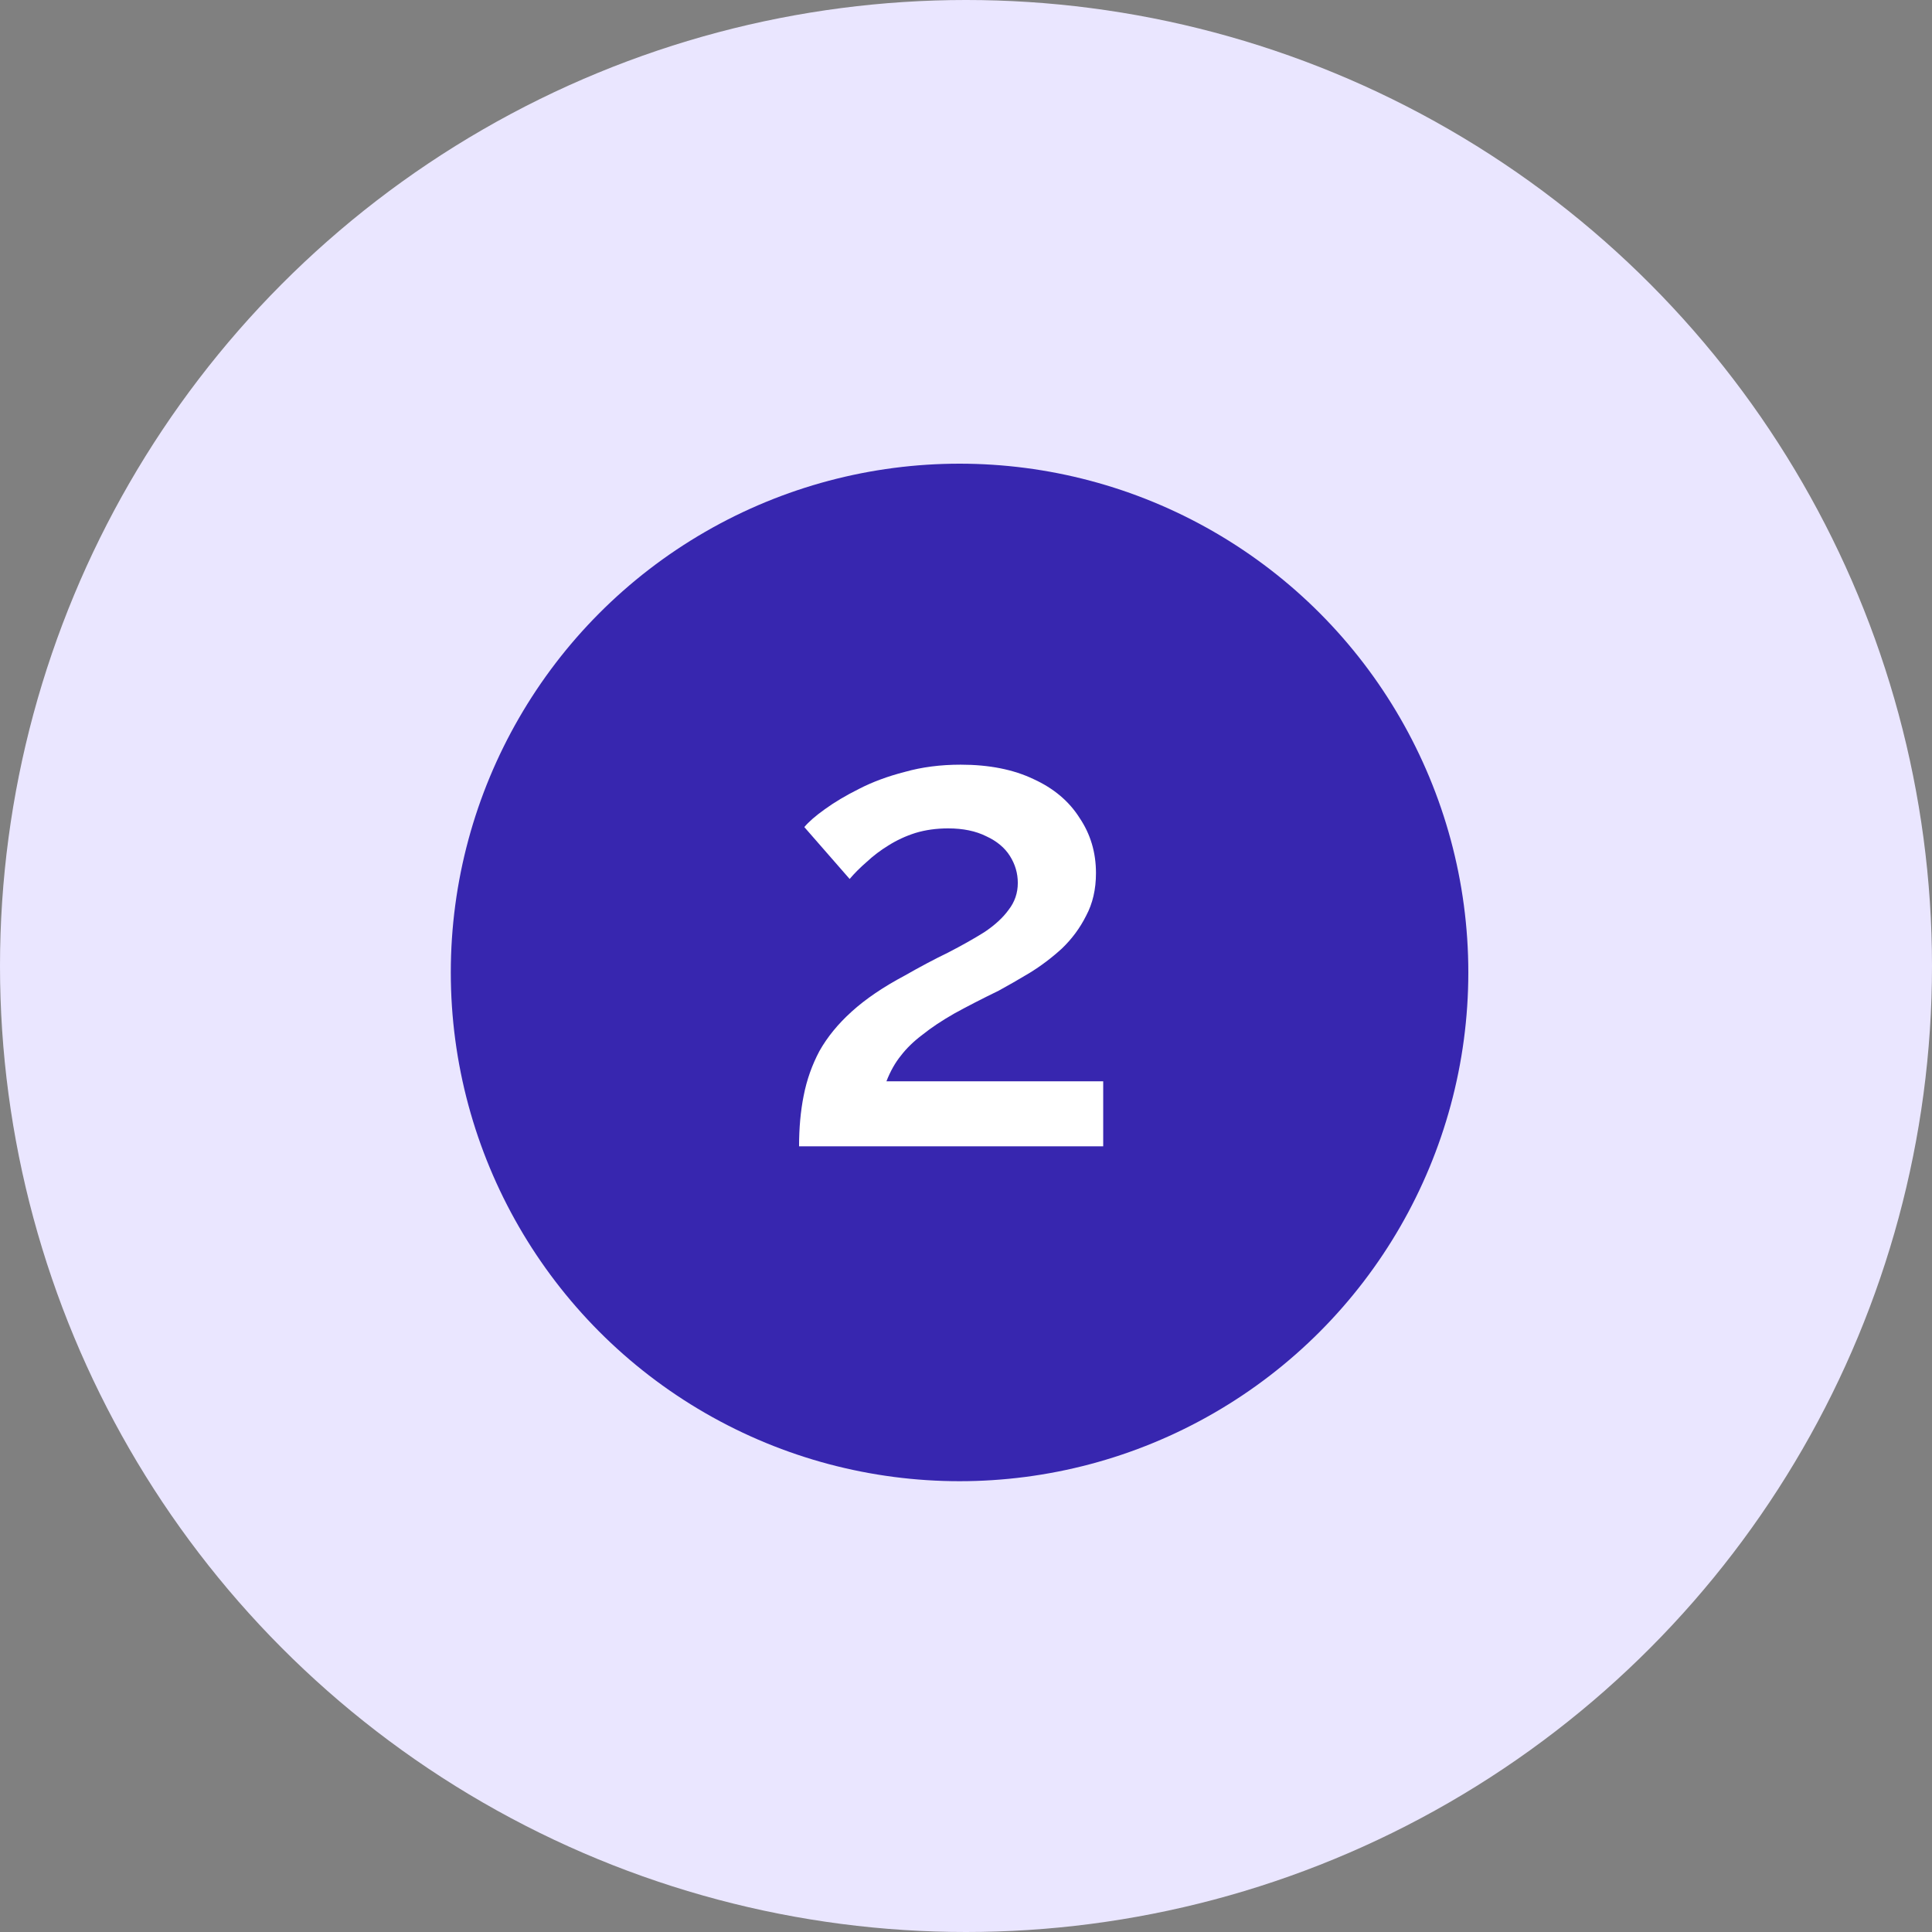
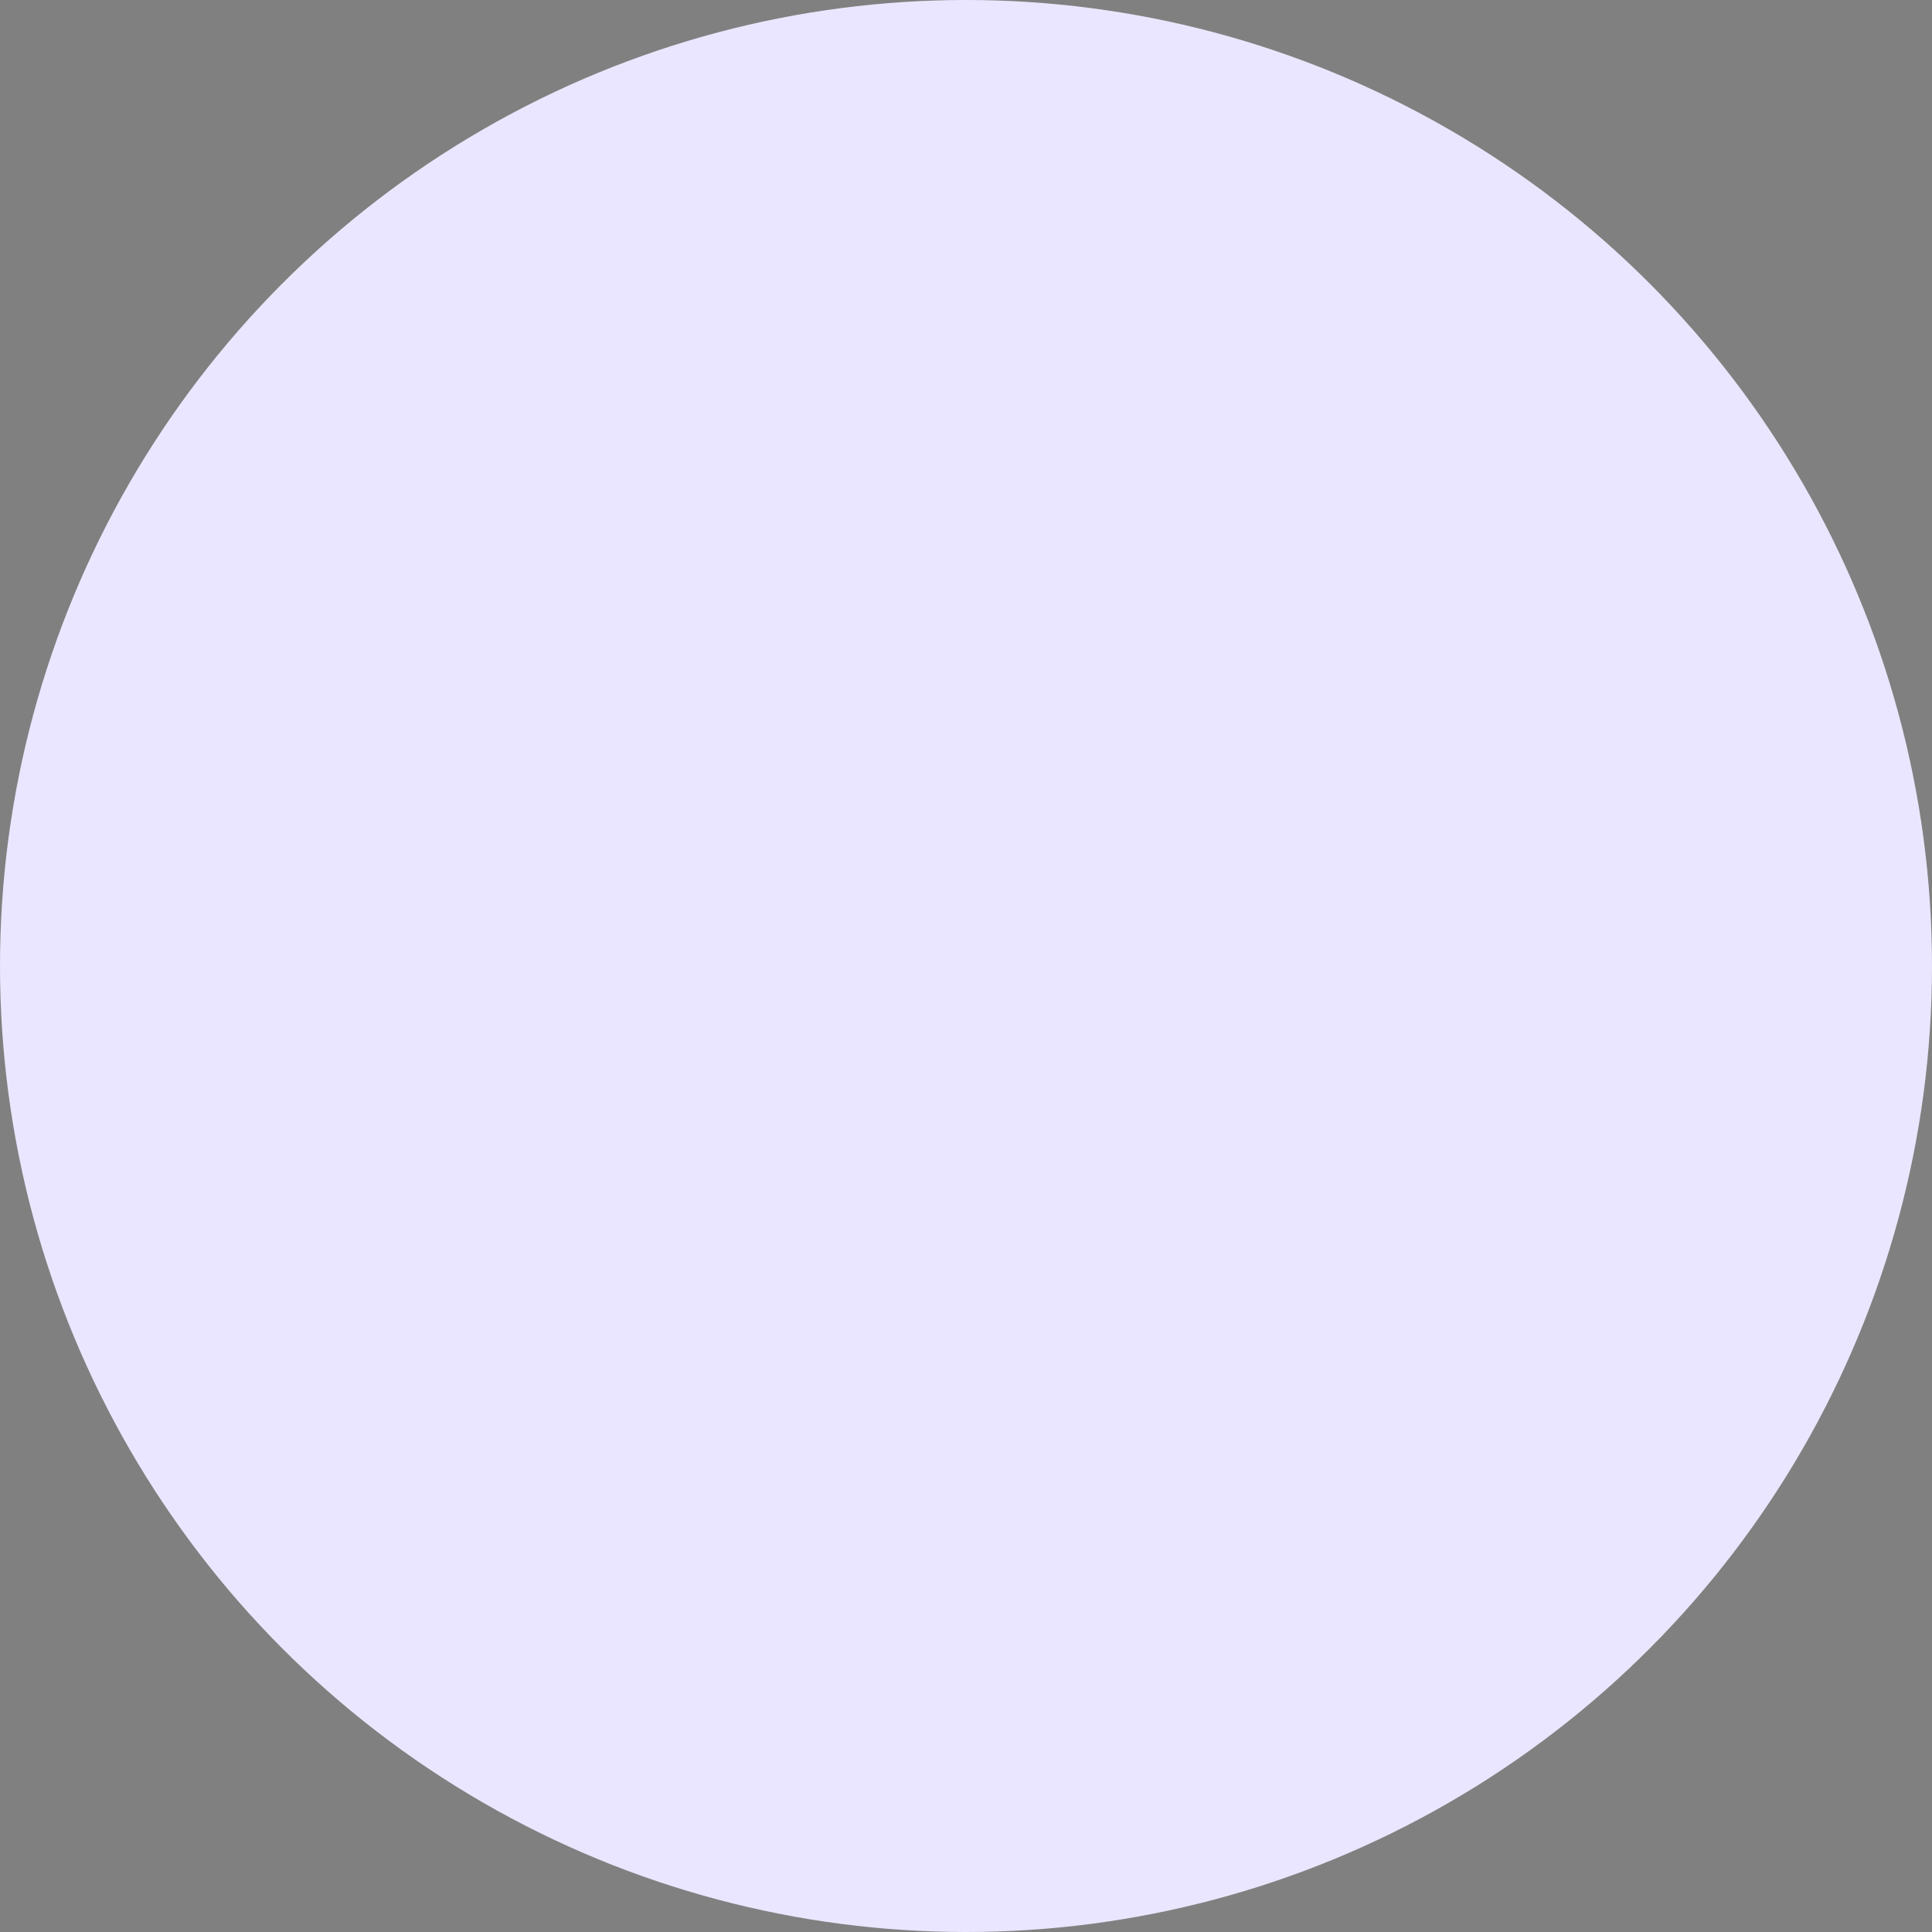
<svg xmlns="http://www.w3.org/2000/svg" width="150" height="150" viewBox="0 0 150 150" fill="none">
  <rect x="0" y="0" width="150" height="150" fill="#808080" stroke="none" />
  <g clip-path="url(#clip0_4215_144)">
    <circle cx="75" cy="75" r="75" fill="#EAE6FF" />
-     <circle cx="74.5" cy="75.5" r="39.5" fill="#3726AF" />
-     <path d="M62.039 89C62.039 87.572 62.158 86.263 62.396 85.073C62.634 83.849 63.042 82.693 63.62 81.605C64.232 80.517 65.065 79.497 66.119 78.545C67.207 77.559 68.584 76.624 70.25 75.74C71.44 75.06 72.562 74.465 73.616 73.955C74.67 73.411 75.605 72.884 76.421 72.374C77.237 71.83 77.866 71.252 78.308 70.64C78.784 70.028 79.022 69.331 79.022 68.549C79.022 67.801 78.818 67.104 78.41 66.458C78.002 65.812 77.39 65.302 76.574 64.928C75.758 64.52 74.772 64.316 73.616 64.316C72.698 64.316 71.848 64.435 71.066 64.673C70.318 64.911 69.621 65.234 68.975 65.642C68.363 66.016 67.802 66.441 67.292 66.917C66.782 67.359 66.34 67.801 65.966 68.243L62.447 64.214C62.787 63.806 63.314 63.347 64.028 62.837C64.776 62.293 65.66 61.766 66.68 61.256C67.734 60.712 68.924 60.27 70.25 59.93C71.576 59.556 73.021 59.369 74.585 59.369C76.795 59.369 78.682 59.743 80.246 60.491C81.81 61.205 83 62.208 83.816 63.5C84.666 64.758 85.091 66.186 85.091 67.784C85.091 69.042 84.836 70.147 84.326 71.099C83.85 72.051 83.221 72.901 82.439 73.649C81.657 74.363 80.824 74.992 79.94 75.536C79.09 76.046 78.291 76.505 77.543 76.913C76.217 77.559 75.061 78.154 74.075 78.698C73.123 79.242 72.307 79.786 71.627 80.33C70.947 80.84 70.386 81.384 69.944 81.962C69.502 82.506 69.128 83.169 68.822 83.951H85.652V89H62.039Z" fill="white" />
  </g>
  <defs>
    <clipPath id="clip0_4215_144">
      <rect width="150" height="150" fill="white" />
    </clipPath>
  </defs>
</svg>